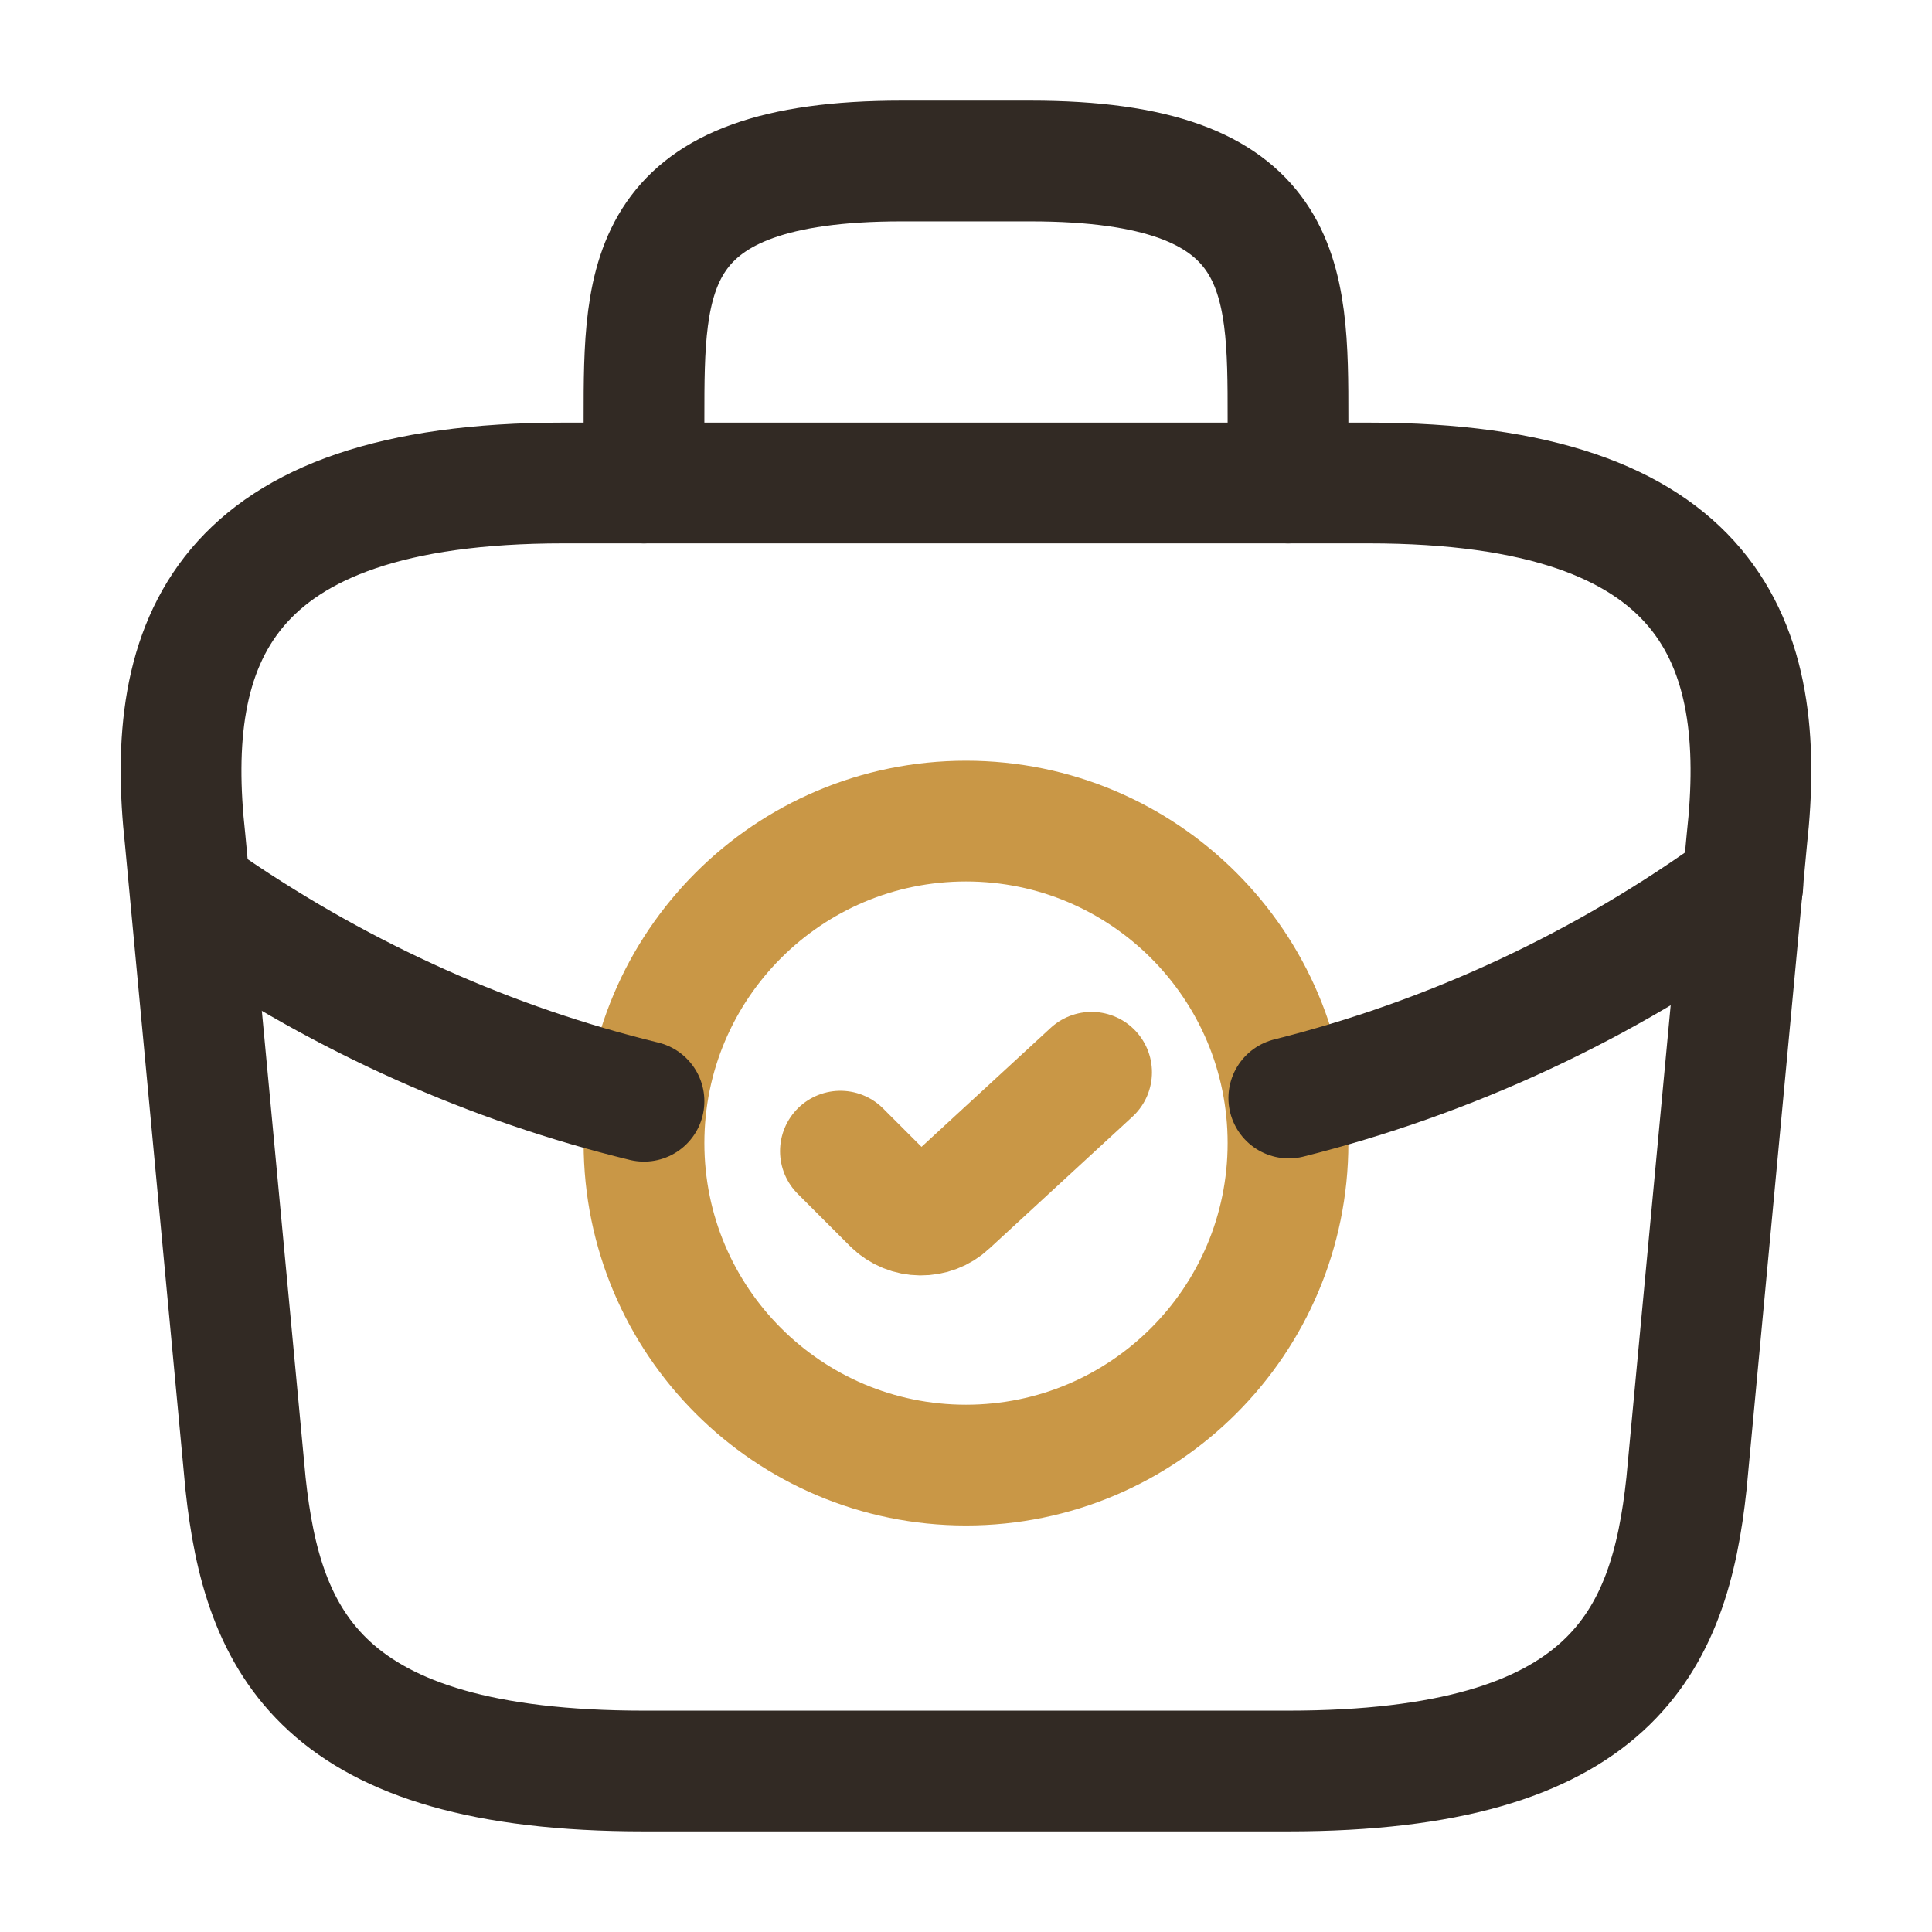
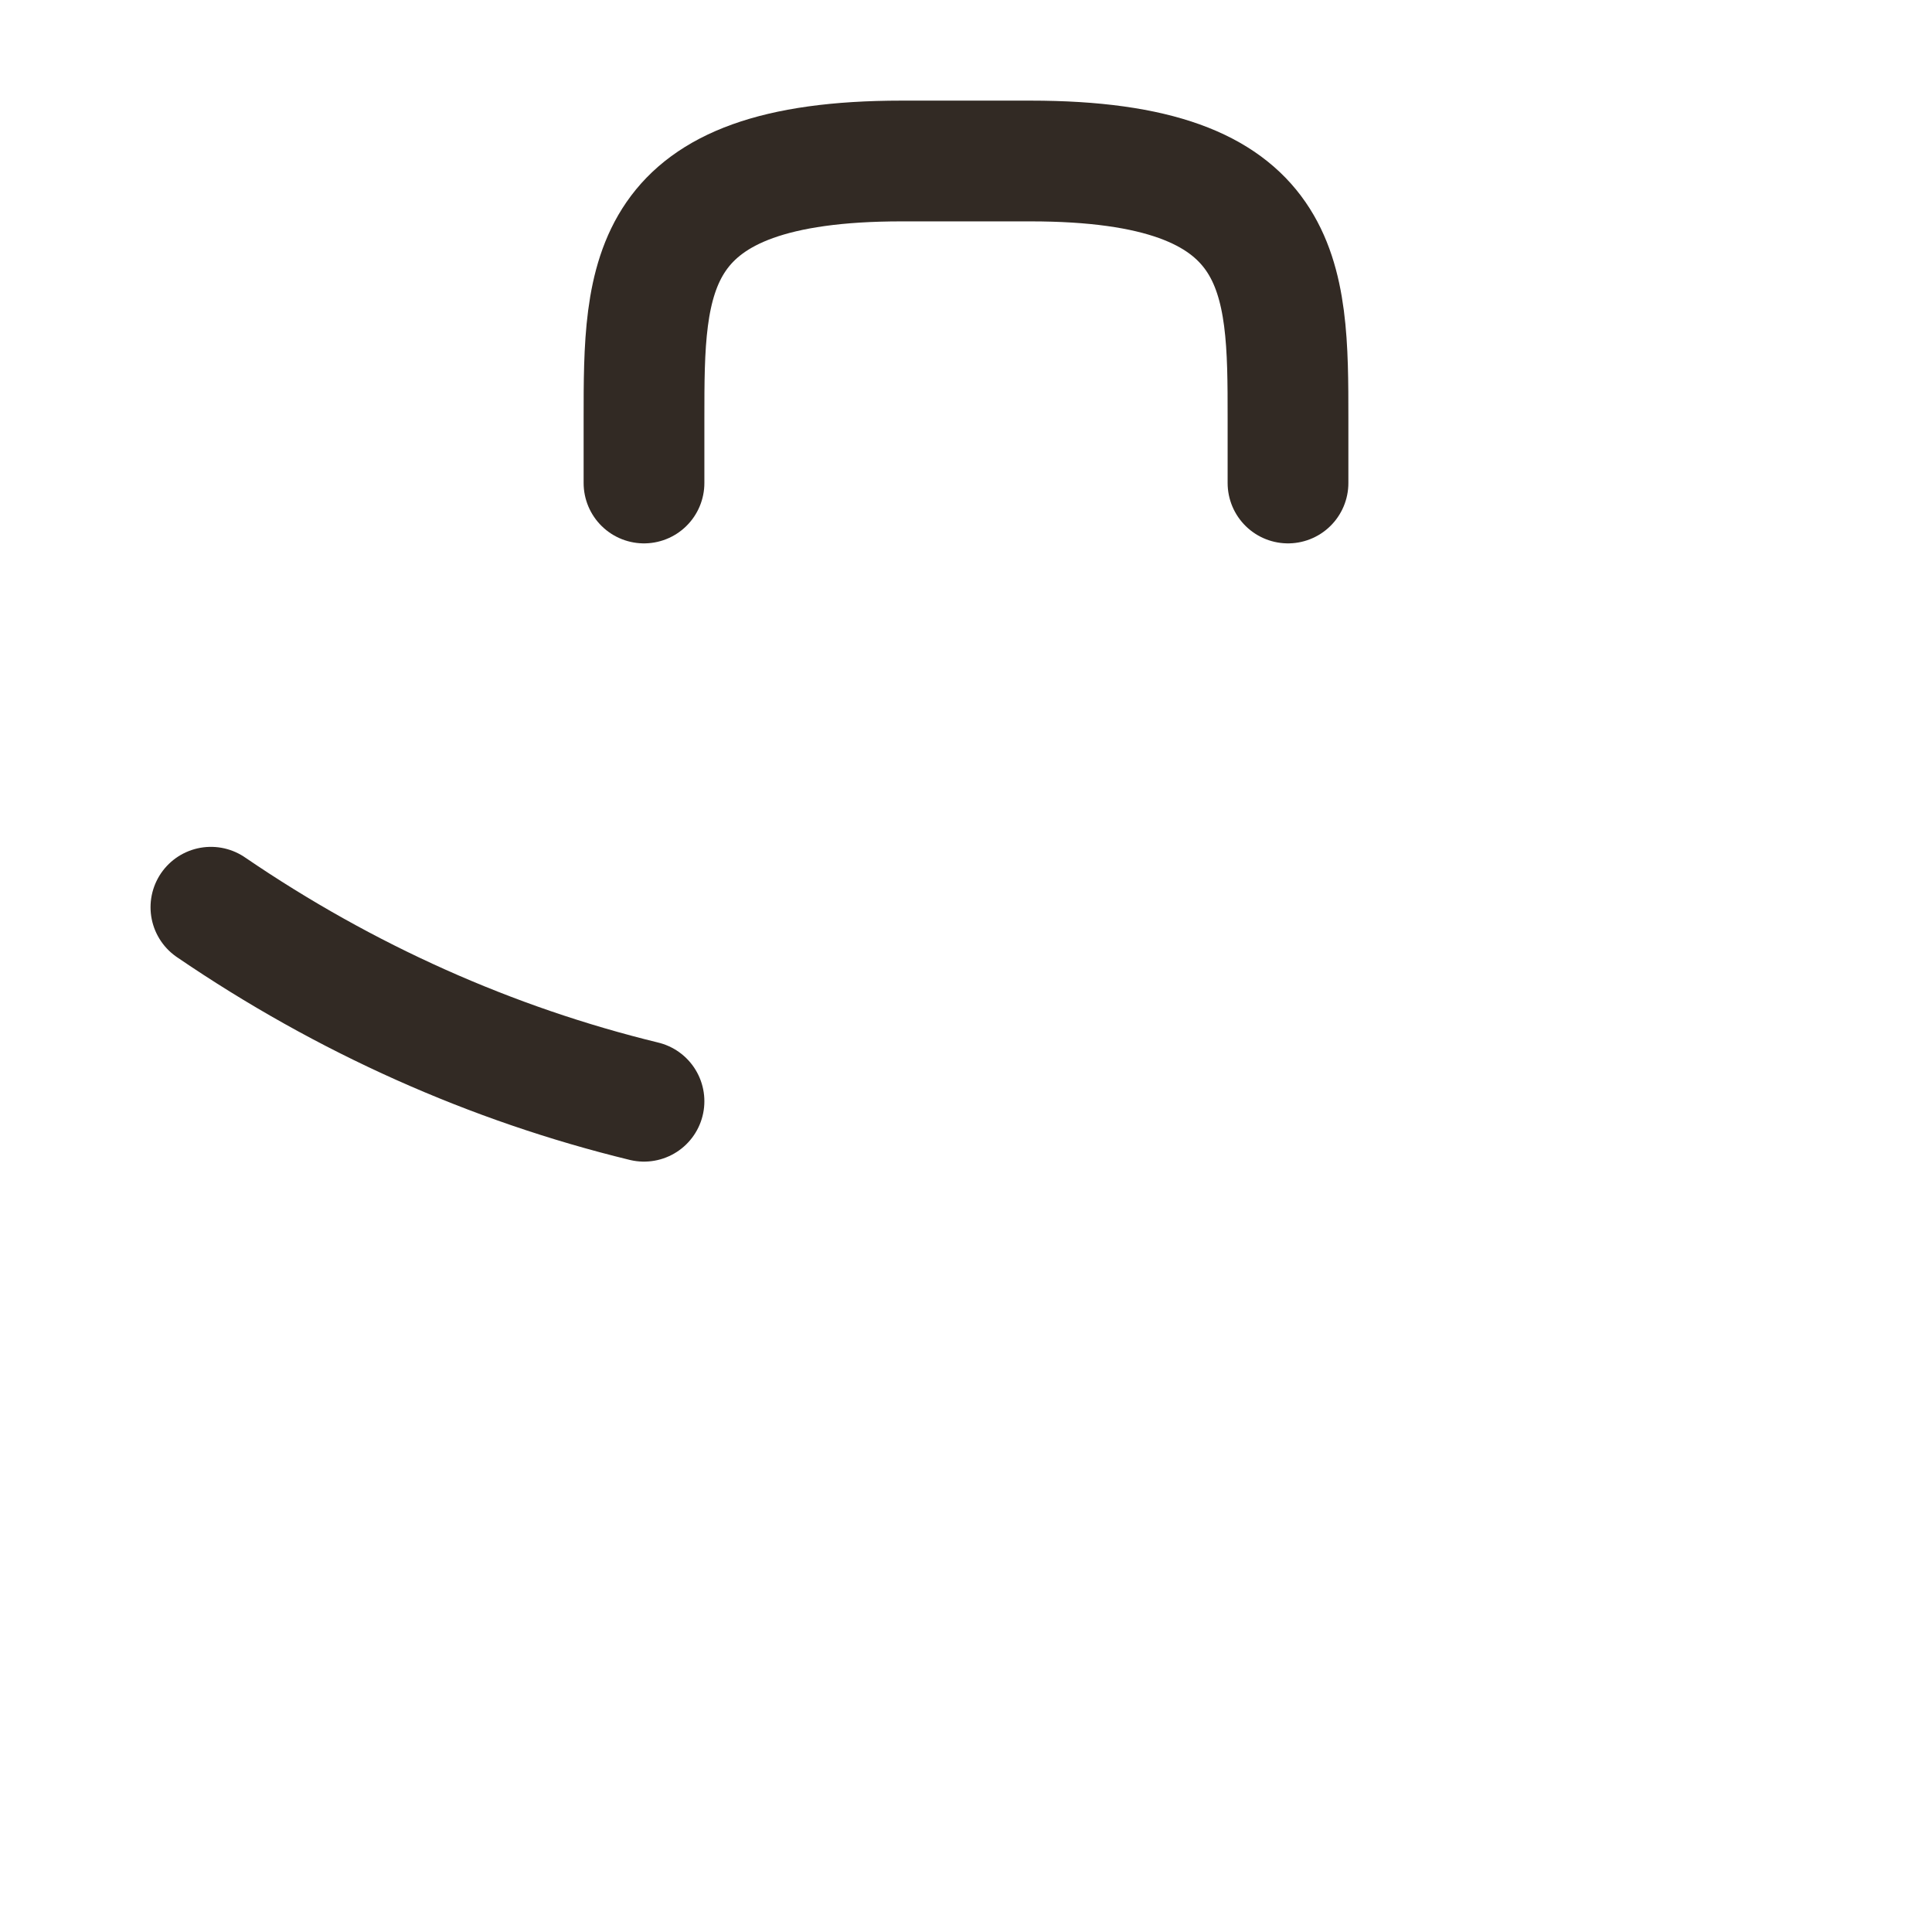
<svg xmlns="http://www.w3.org/2000/svg" width="24" height="24" viewBox="0 0 24 24" fill="none">
-   <path d="M12 18.2C14.209 18.2 16 16.409 16 14.2C16 11.991 14.209 10.2 12 10.2C9.791 10.2 8 11.991 8 14.2C8 16.409 9.791 18.2 12 18.2Z" stroke="#C99746" stroke-width="1.5" stroke-miterlimit="10" stroke-linecap="round" stroke-linejoin="round" />
-   <path d="M10.44 14.3L11.09 14.95C11.28 15.14 11.59 15.14 11.78 14.96L13.56 13.32" stroke="#C99746" stroke-width="1.5" stroke-linecap="round" stroke-linejoin="round" />
-   <path d="M8 22H16C20.02 22 20.74 20.39 20.95 18.43L21.7 10.43C21.97 7.99 21.27 6 17 6H7C2.73 6 2.03 7.99 2.3 10.43L3.05 18.43C3.26 20.39 3.98 22 8 22Z" stroke="#322A24" stroke-width="1.5" stroke-miterlimit="10" stroke-linecap="round" stroke-linejoin="round" />
  <path d="M8 6V5.2C8 3.43 8 2 11.2 2H12.8C16 2 16 3.43 16 5.2V6" stroke="#322A24" stroke-width="1.5" stroke-miterlimit="10" stroke-linecap="round" stroke-linejoin="round" />
-   <path d="M21.65 11C19.92 12.26 18 13.14 16.01 13.64" stroke="#322A24" stroke-width="1.5" stroke-miterlimit="10" stroke-linecap="round" stroke-linejoin="round" />
  <path d="M2.62 11.27C4.29 12.41 6.11 13.22 8 13.68" stroke="#322A24" stroke-width="1.5" stroke-miterlimit="10" stroke-linecap="round" stroke-linejoin="round" />
</svg>